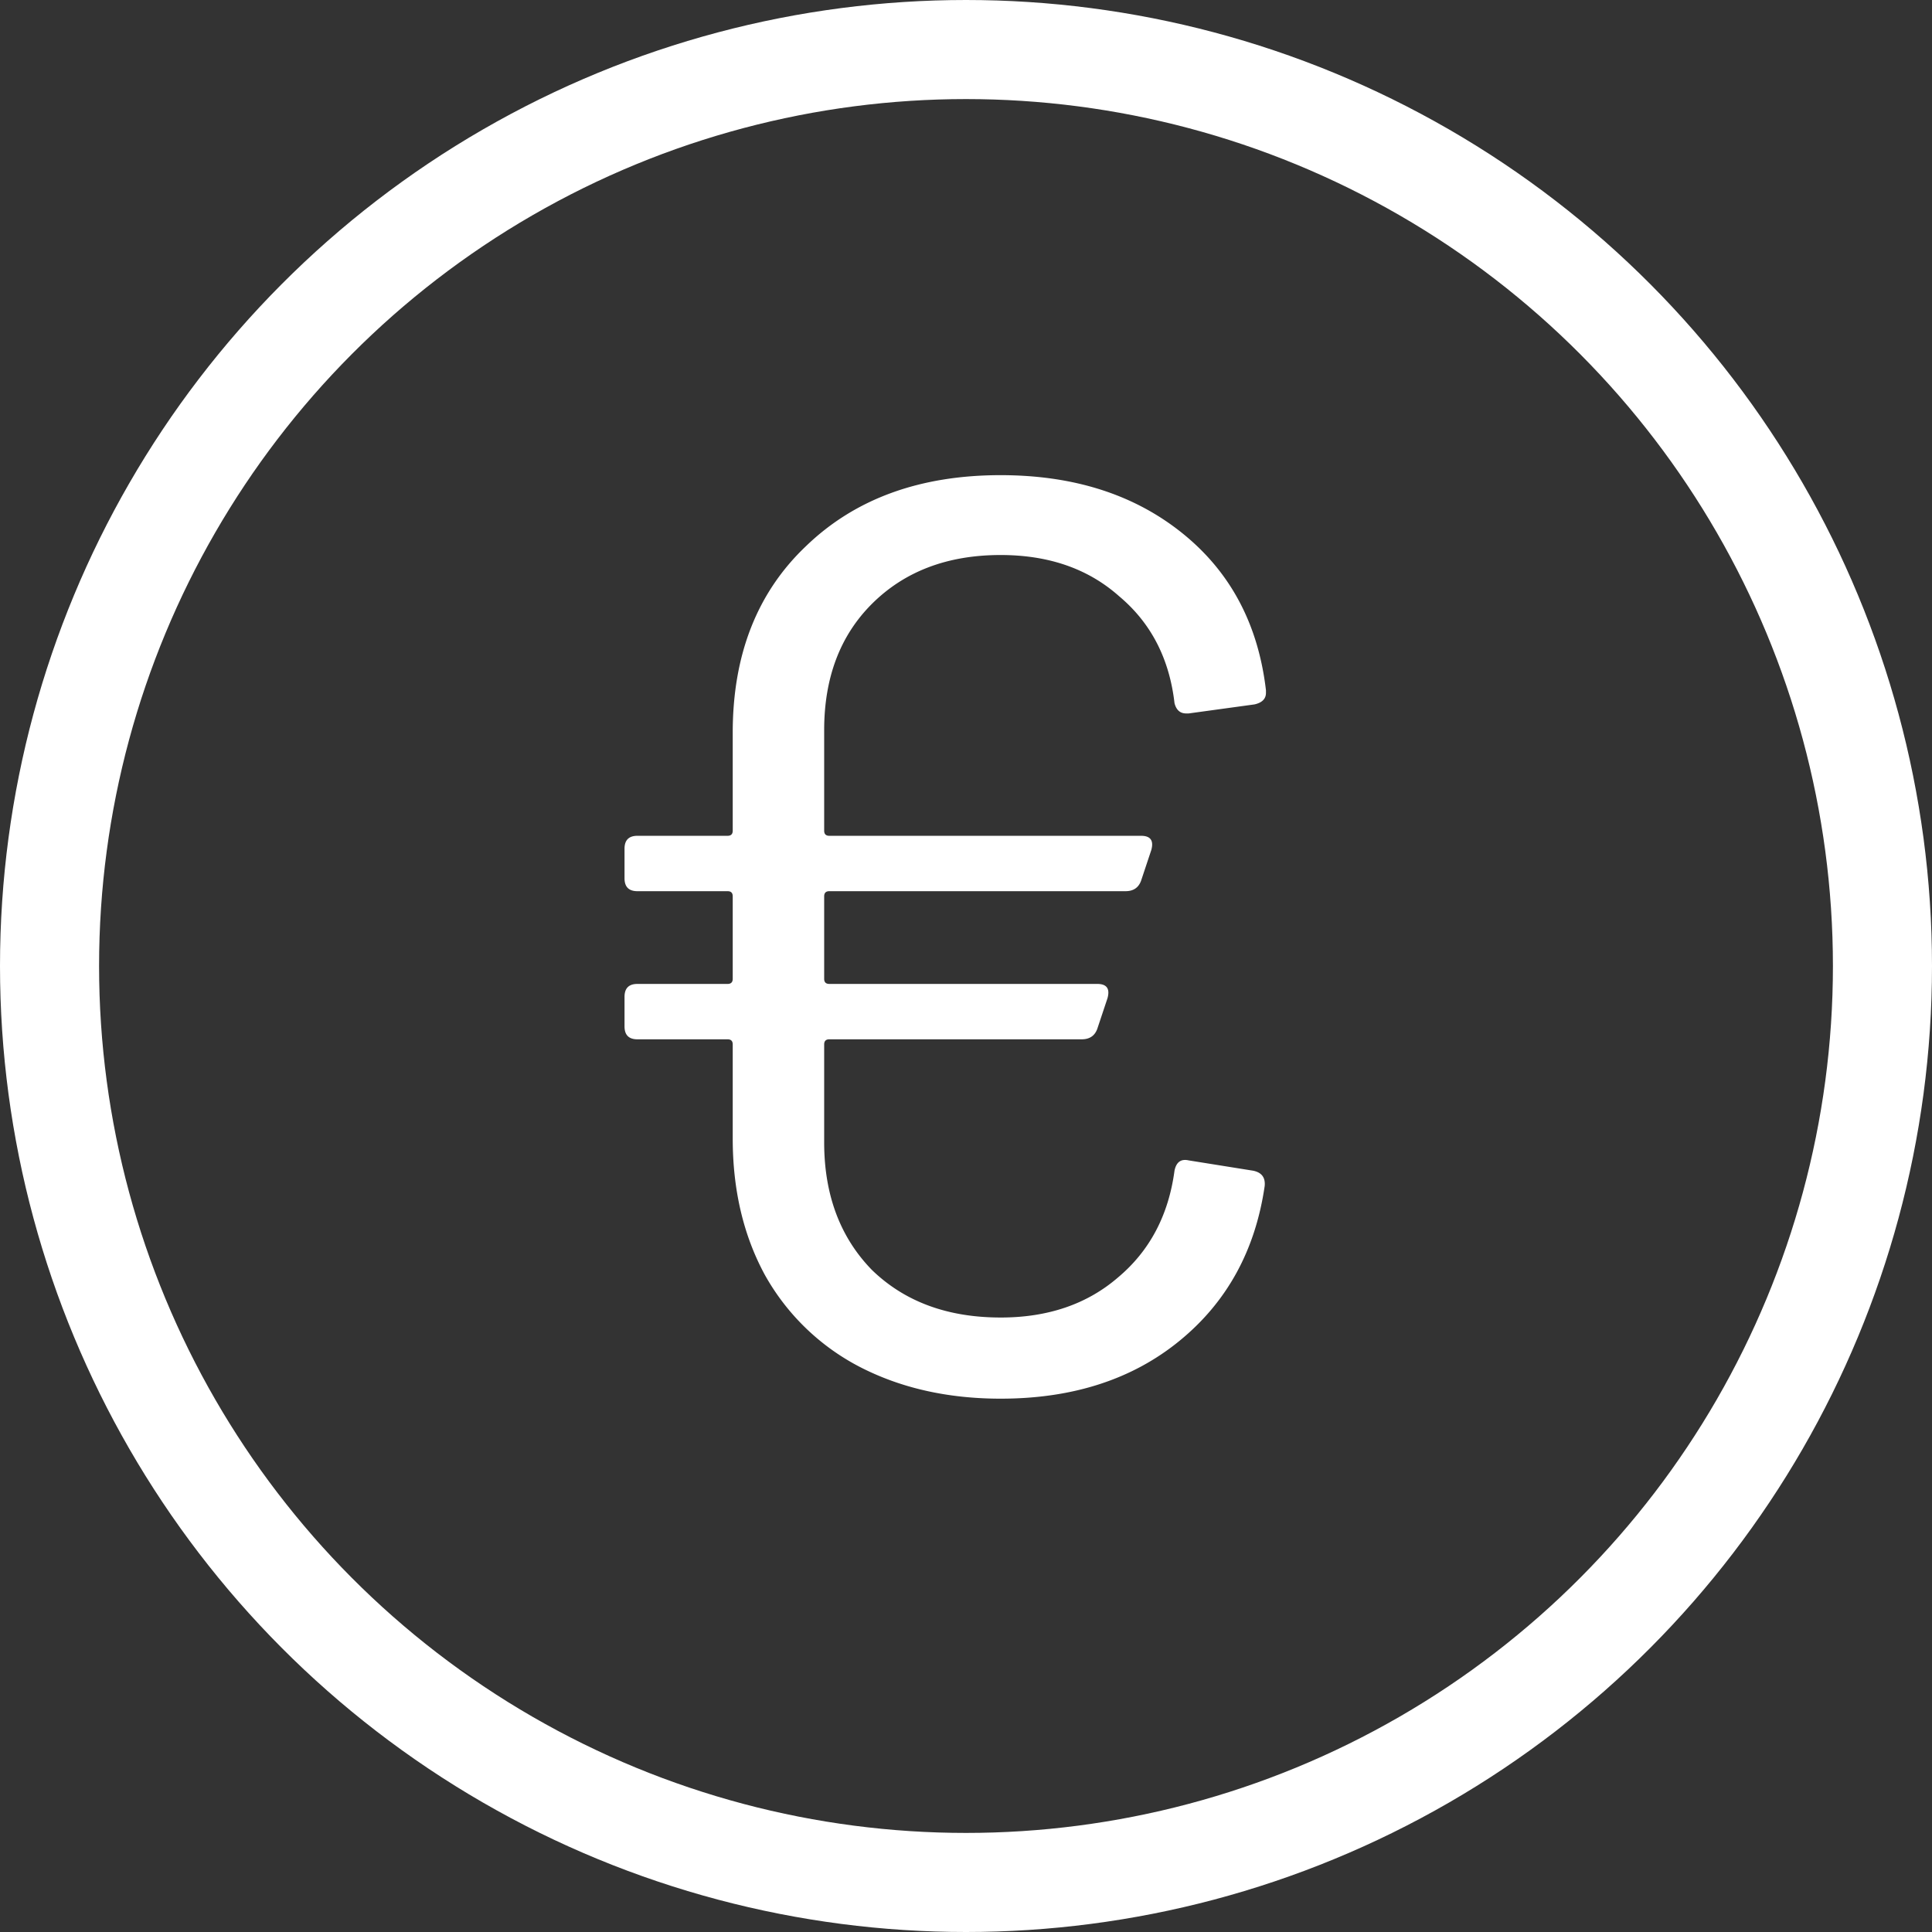
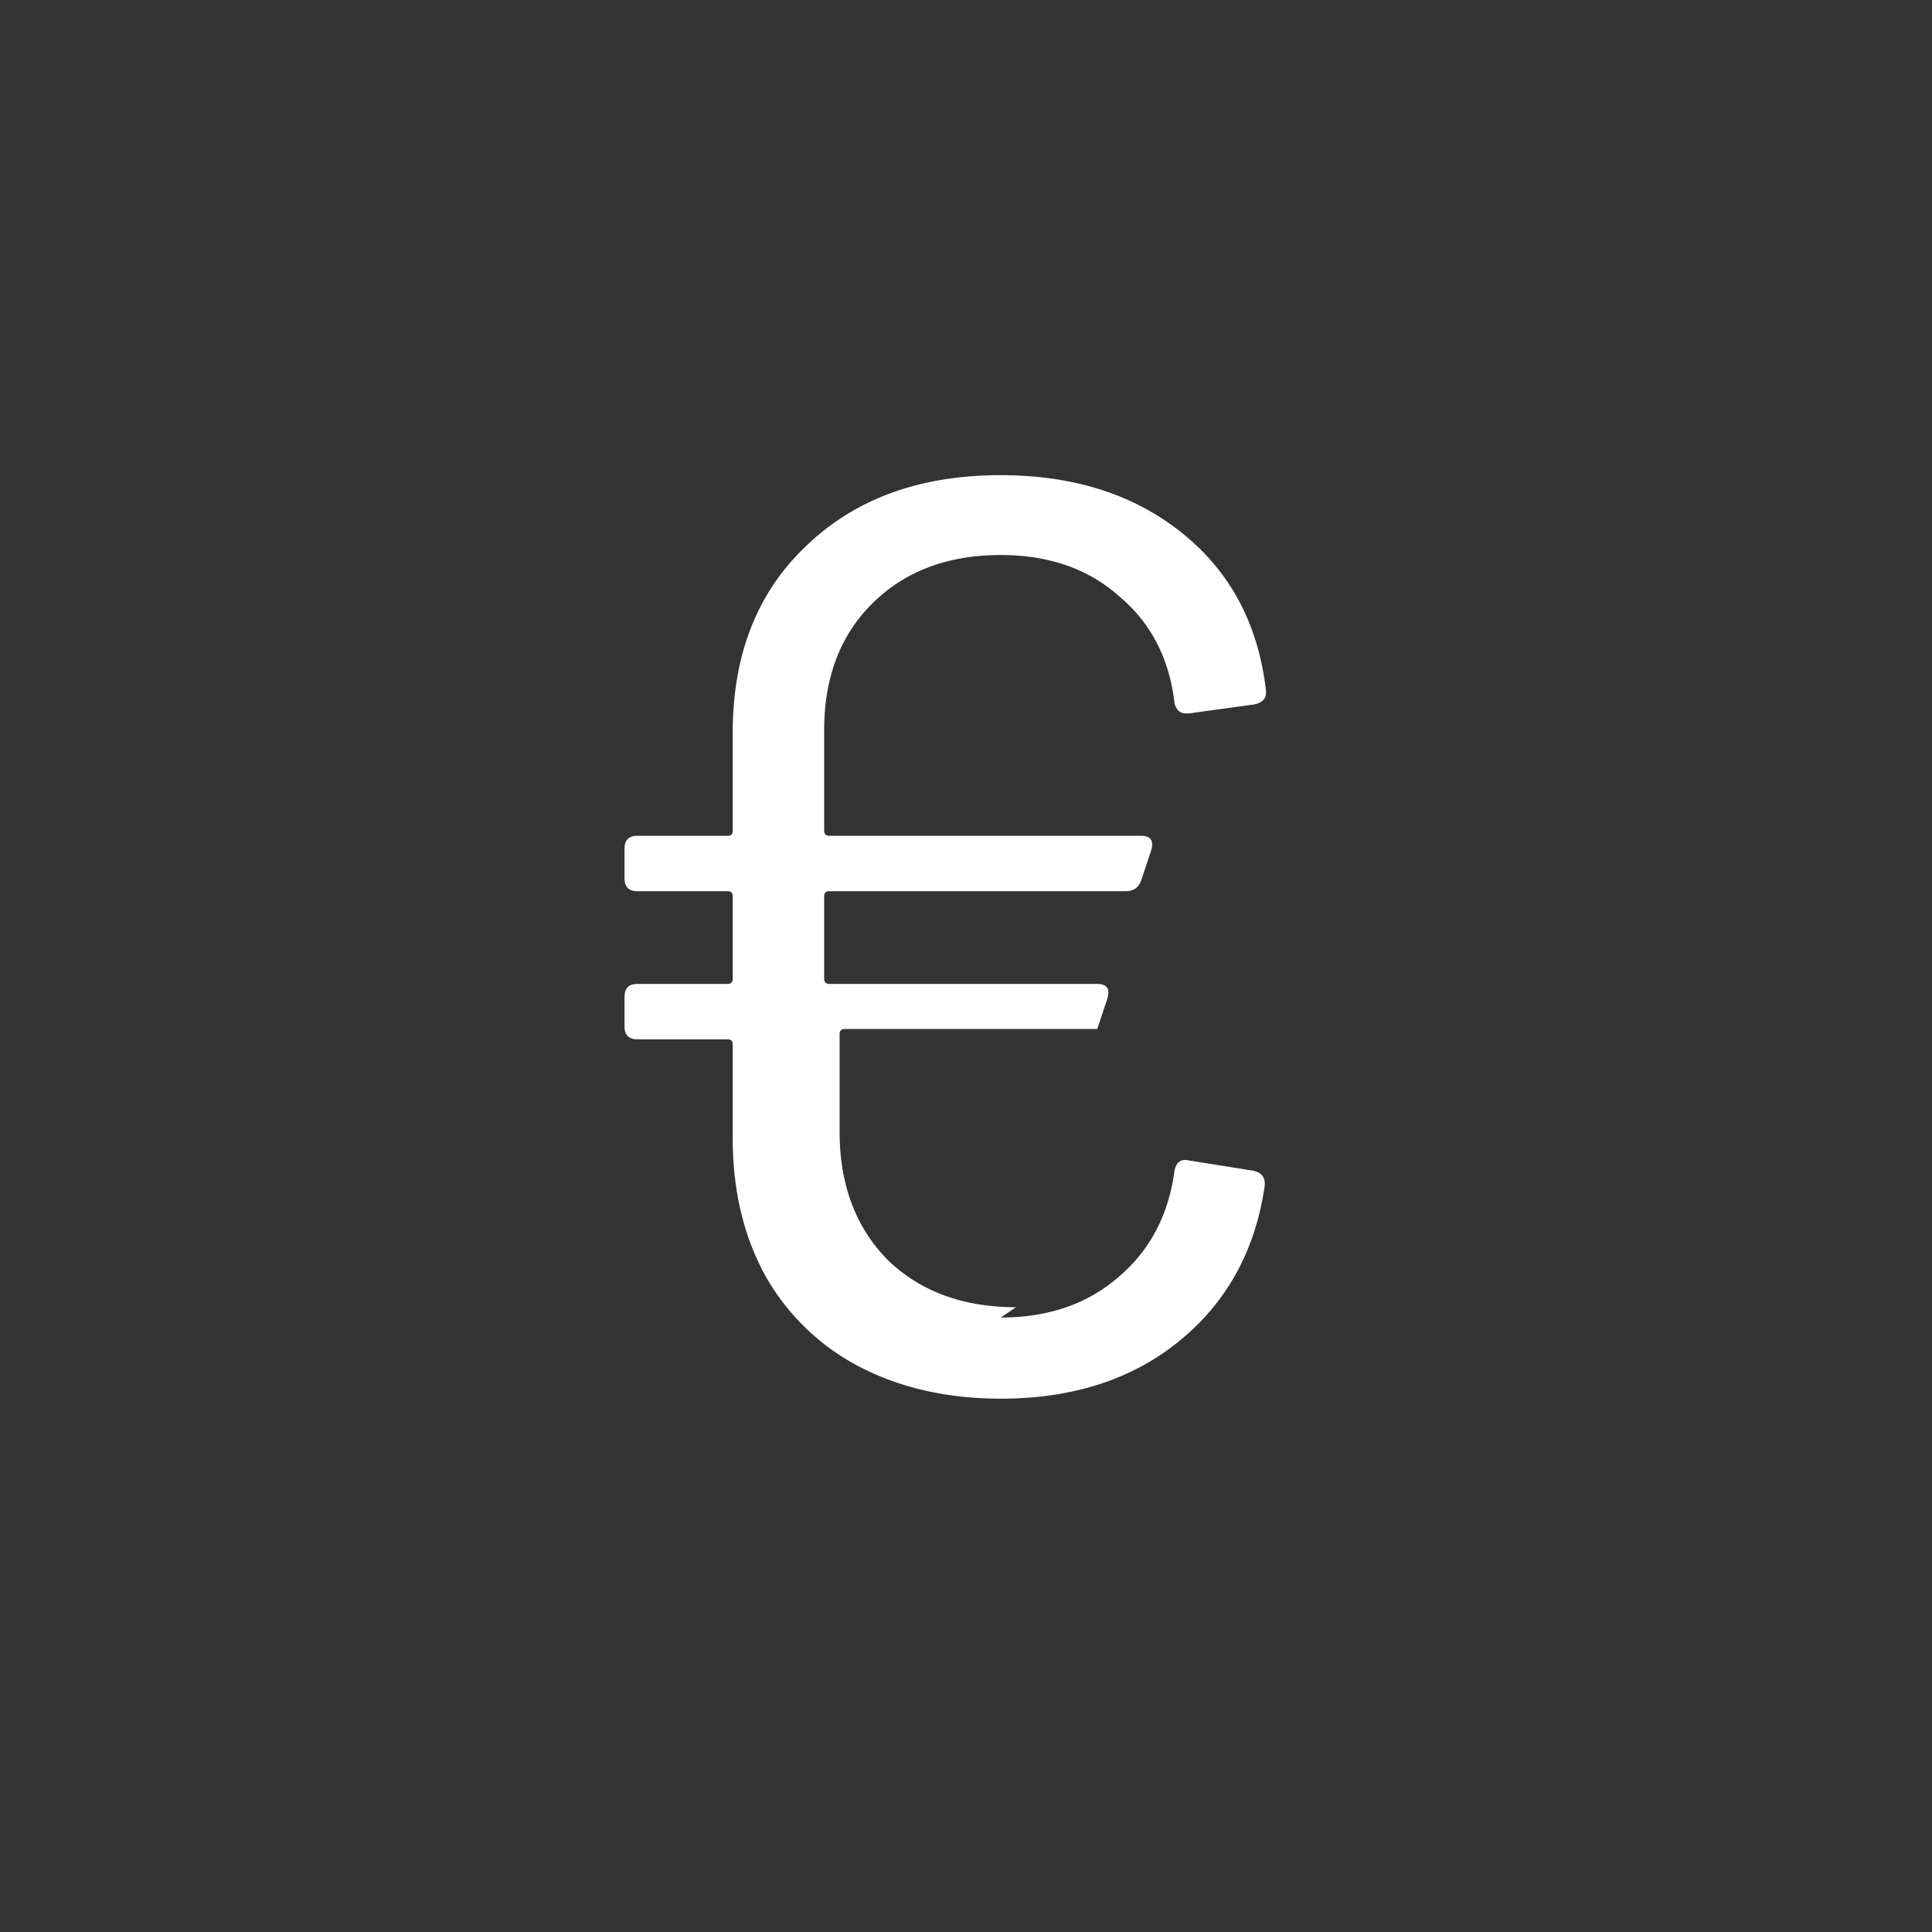
<svg xmlns="http://www.w3.org/2000/svg" width="39" height="39" fill="none">
  <rect width="100%" height="100%" fill="#333333" stroke="none" />
-   <circle cx="19.5" cy="19.5" r="18.5" stroke="#fff" stroke-width="2" />
-   <path d="M20.2 26.596c.953 0 1.741-.269 2.365-.806.642-.537 1.023-1.257 1.144-2.158.035-.173.13-.243.286-.208l1.3.208c.174.035.252.139.234.312-.19 1.3-.762 2.34-1.716 3.12-.953.78-2.158 1.17-3.614 1.17-1.074 0-2.028-.217-2.86-.65a4.636 4.636 0 01-1.898-1.846c-.433-.797-.65-1.716-.65-2.756v-1.898c0-.07-.034-.104-.104-.104h-1.82c-.173 0-.26-.087-.26-.26v-.598c0-.173.087-.26.26-.26h1.82c.07 0 .104-.035.104-.104v-1.664c0-.07-.034-.104-.104-.104h-1.82c-.173 0-.26-.087-.26-.26v-.598c0-.173.087-.26.26-.26h1.82c.07 0 .104-.035.104-.104v-1.976c0-1.577.494-2.834 1.482-3.77.988-.953 2.297-1.43 3.926-1.43 1.474 0 2.696.39 3.666 1.17.971.78 1.534 1.837 1.69 3.172v.052c0 .121-.078.2-.234.234l-1.326.182h-.052c-.121 0-.199-.07-.234-.208-.104-.901-.476-1.62-1.118-2.158-.624-.555-1.421-.832-2.392-.832-1.074 0-1.941.33-2.6.988-.641.641-.962 1.49-.962 2.548v2.028c0 .07.035.104.104.104h6.292c.191 0 .26.095.208.286l-.208.624c-.052.139-.156.208-.312.208h-5.98c-.069 0-.104.035-.104.104v1.664c0 .07.035.104.104.104h5.408c.191 0 .26.095.208.286l-.208.624c-.052.139-.156.208-.312.208h-5.096c-.069 0-.104.035-.104.104v1.976c0 1.057.321 1.915.962 2.574.659.641 1.526.962 2.6.962z" fill="#fff" />
+   <path d="M20.2 26.596c.953 0 1.741-.269 2.365-.806.642-.537 1.023-1.257 1.144-2.158.035-.173.13-.243.286-.208l1.3.208c.174.035.252.139.234.312-.19 1.3-.762 2.34-1.716 3.12-.953.78-2.158 1.17-3.614 1.17-1.074 0-2.028-.217-2.86-.65a4.636 4.636 0 01-1.898-1.846c-.433-.797-.65-1.716-.65-2.756v-1.898c0-.07-.034-.104-.104-.104h-1.82c-.173 0-.26-.087-.26-.26v-.598c0-.173.087-.26.26-.26h1.82c.07 0 .104-.035.104-.104v-1.664c0-.07-.034-.104-.104-.104h-1.82c-.173 0-.26-.087-.26-.26v-.598c0-.173.087-.26.26-.26h1.82c.07 0 .104-.035.104-.104v-1.976c0-1.577.494-2.834 1.482-3.77.988-.953 2.297-1.43 3.926-1.43 1.474 0 2.696.39 3.666 1.17.971.78 1.534 1.837 1.69 3.172v.052c0 .121-.078.2-.234.234l-1.326.182h-.052c-.121 0-.199-.07-.234-.208-.104-.901-.476-1.62-1.118-2.158-.624-.555-1.421-.832-2.392-.832-1.074 0-1.941.33-2.6.988-.641.641-.962 1.49-.962 2.548v2.028c0 .07.035.104.104.104h6.292c.191 0 .26.095.208.286l-.208.624c-.052.139-.156.208-.312.208h-5.98c-.069 0-.104.035-.104.104v1.664c0 .07.035.104.104.104h5.408c.191 0 .26.095.208.286l-.208.624h-5.096c-.069 0-.104.035-.104.104v1.976c0 1.057.321 1.915.962 2.574.659.641 1.526.962 2.6.962z" fill="#fff" />
</svg>